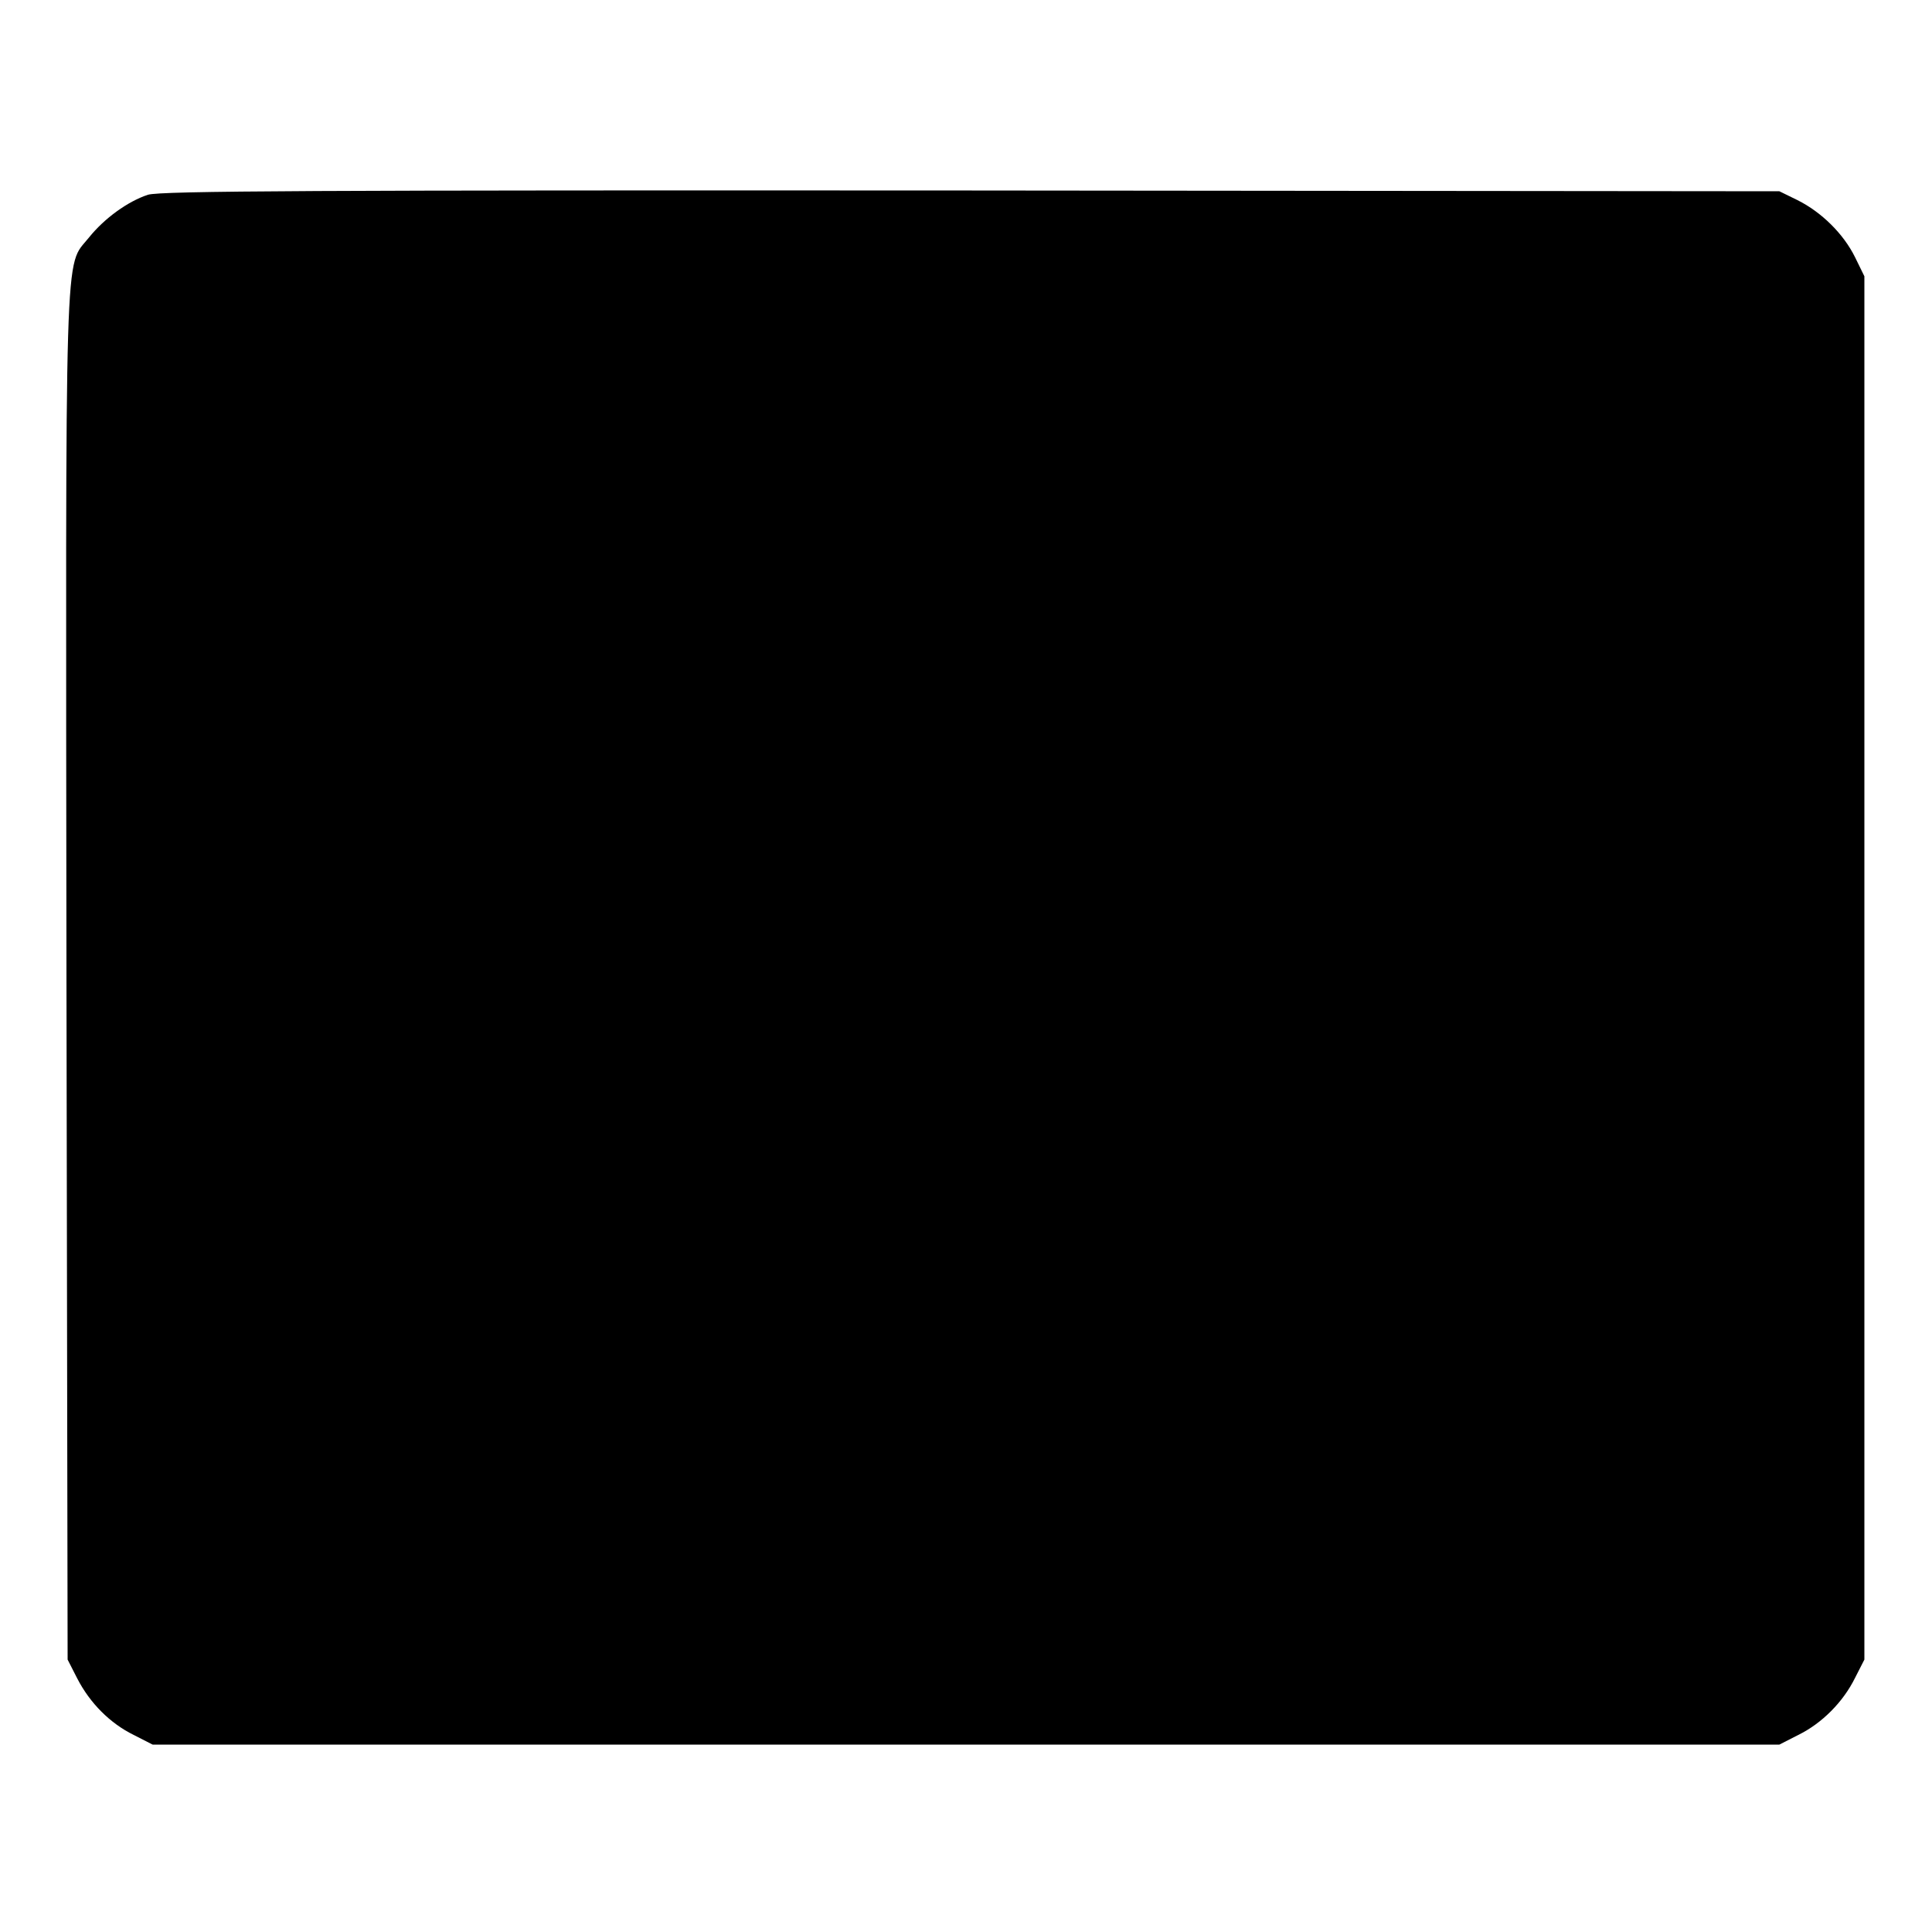
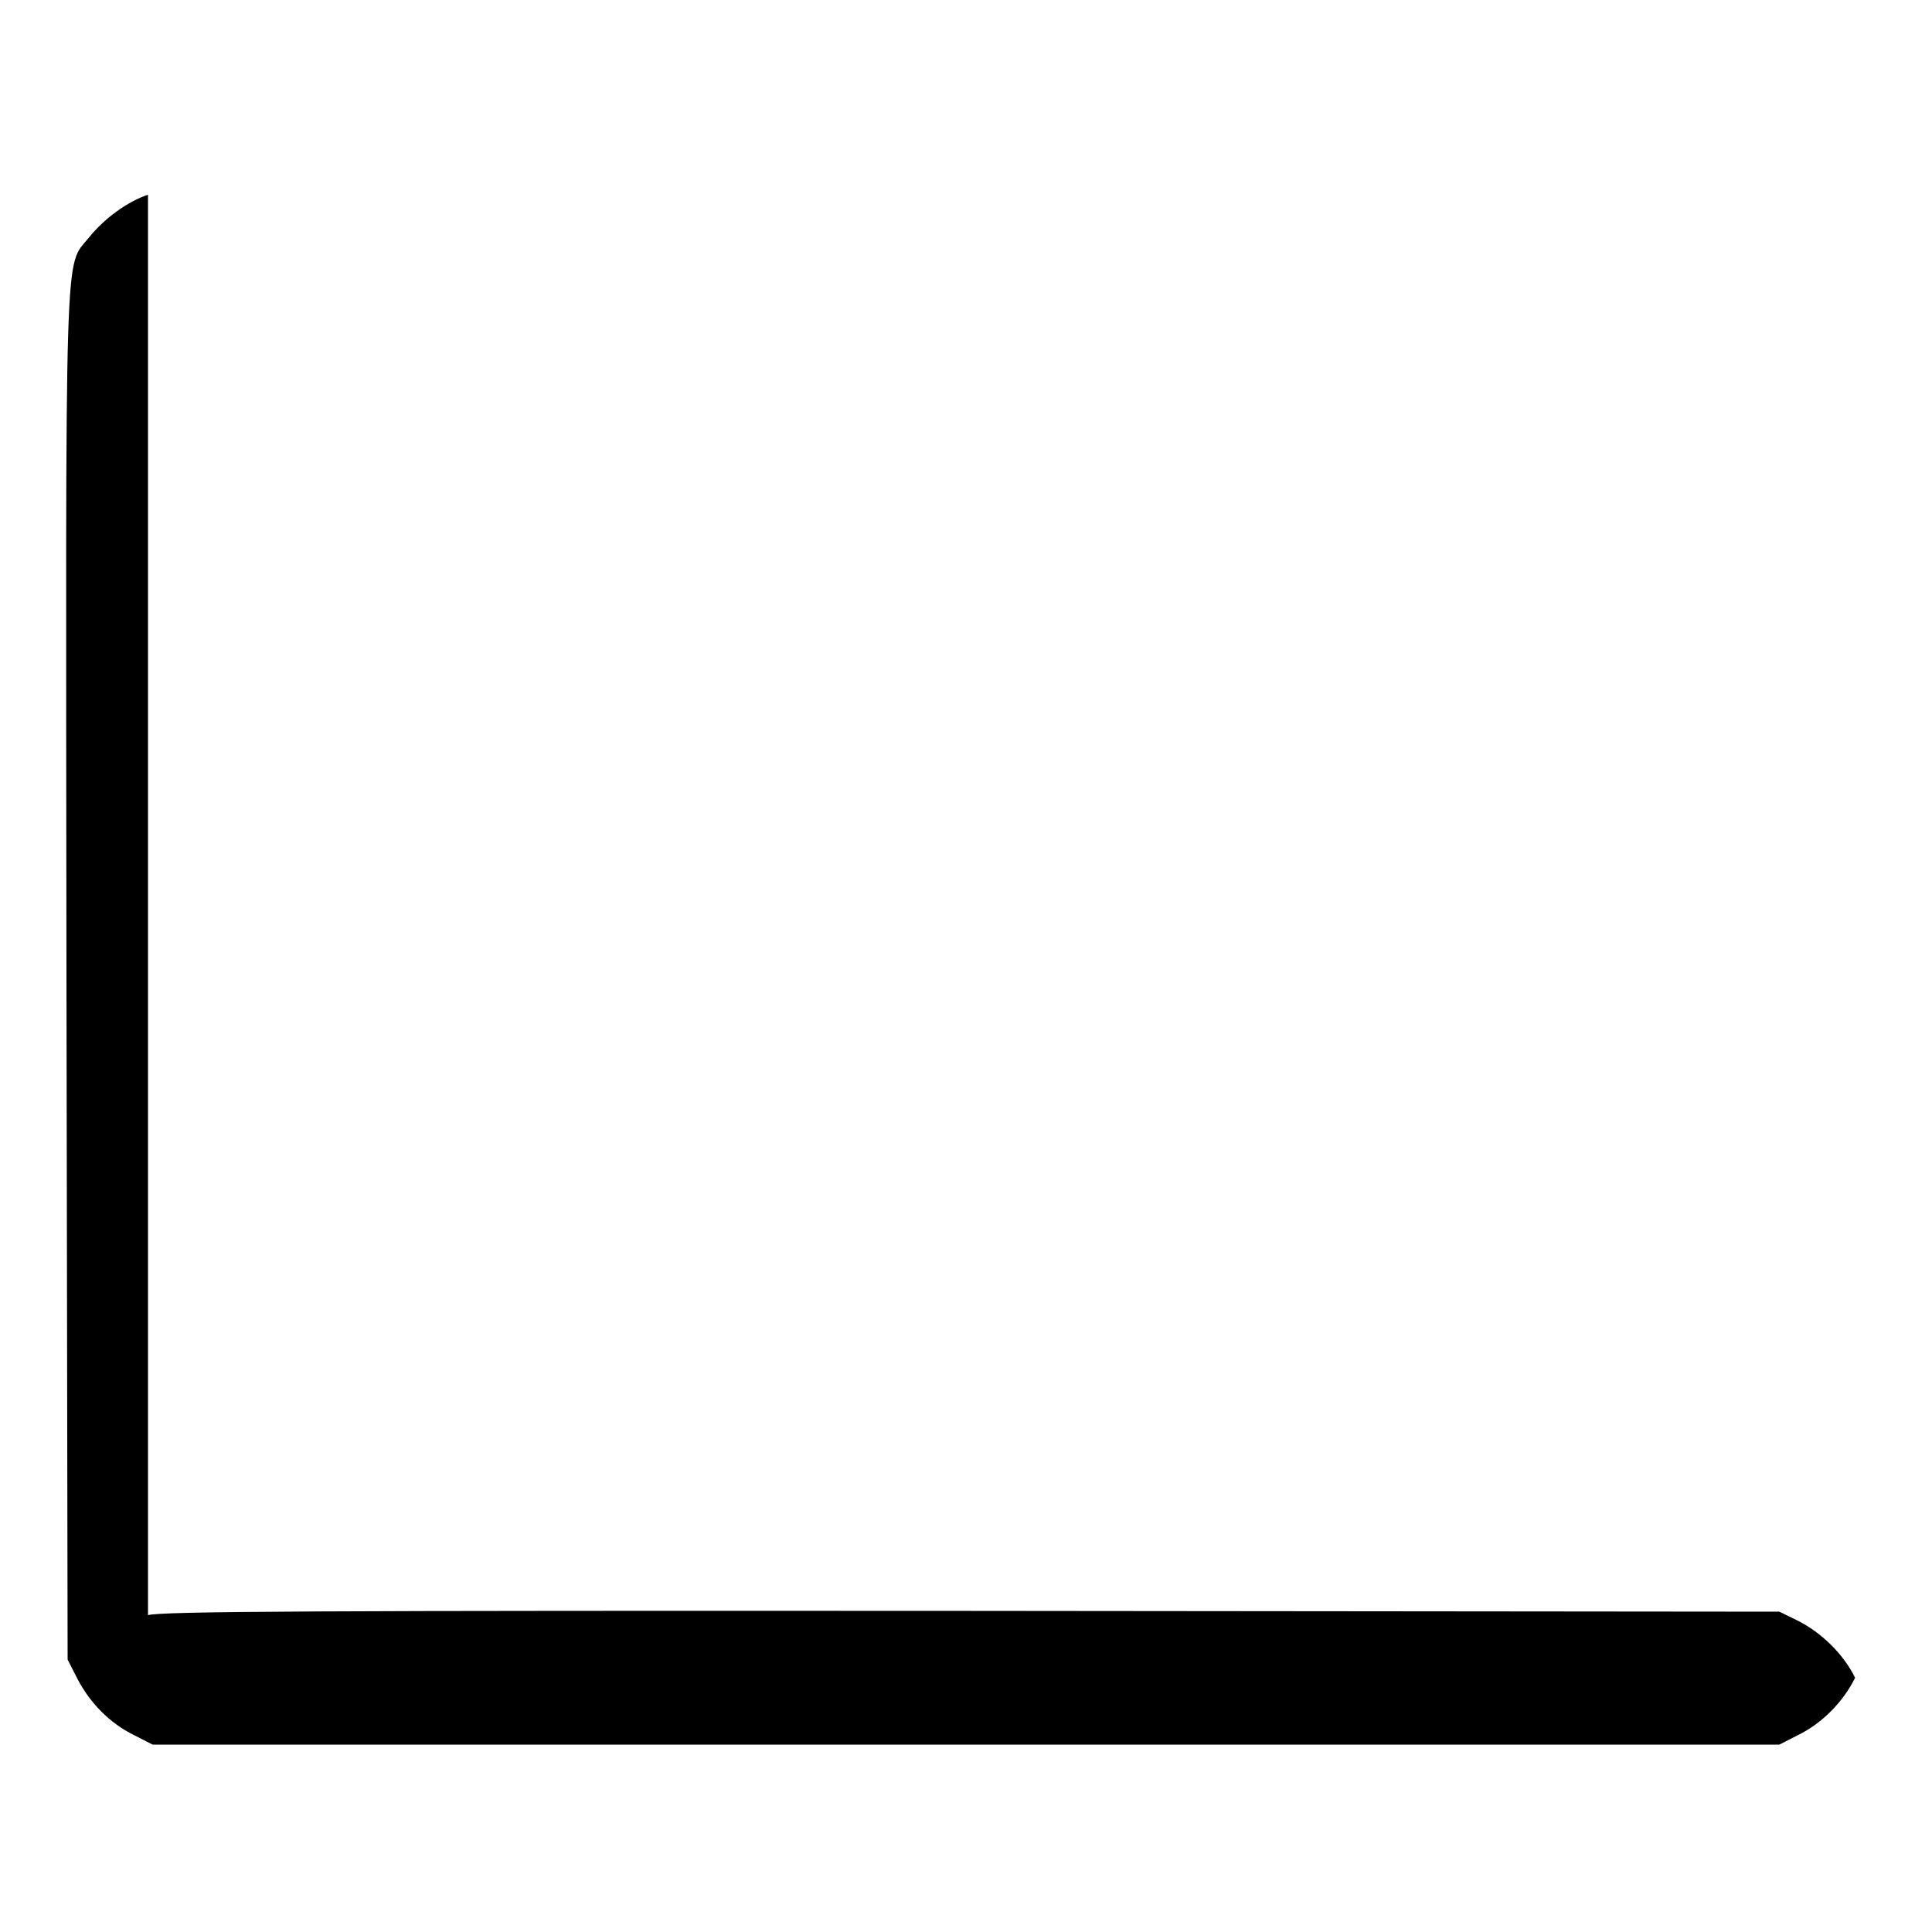
<svg xmlns="http://www.w3.org/2000/svg" version="1.0" width="500pt" height="500pt" viewBox="0 0 500 500" preserveAspectRatio="xMidYMid meet">
  <g transform="translate(0,500) scale(0.1,-0.1)" fill="#000000" stroke="none">
-     <path d="M383 4496 c-52 -17 -113 -61 -153 -111 -64 -80 -60 35 -58 -1910 l3 -1770 25 -49 c33 -64 85 -116 146 -146 l49 -25 2105 0 2105 0 49 25 c61 30 116 85 147 148 l24 47 0 1790 0 1790 -24 49 c-30 61 -87 117 -149 148 l-47 23 -2090 2 c-1708 1 -2098 -1 -2132 -11z" />
+     <path d="M383 4496 c-52 -17 -113 -61 -153 -111 -64 -80 -60 35 -58 -1910 l3 -1770 25 -49 c33 -64 85 -116 146 -146 l49 -25 2105 0 2105 0 49 25 c61 30 116 85 147 148 c-30 61 -87 117 -149 148 l-47 23 -2090 2 c-1708 1 -2098 -1 -2132 -11z" />
  </g>
</svg>